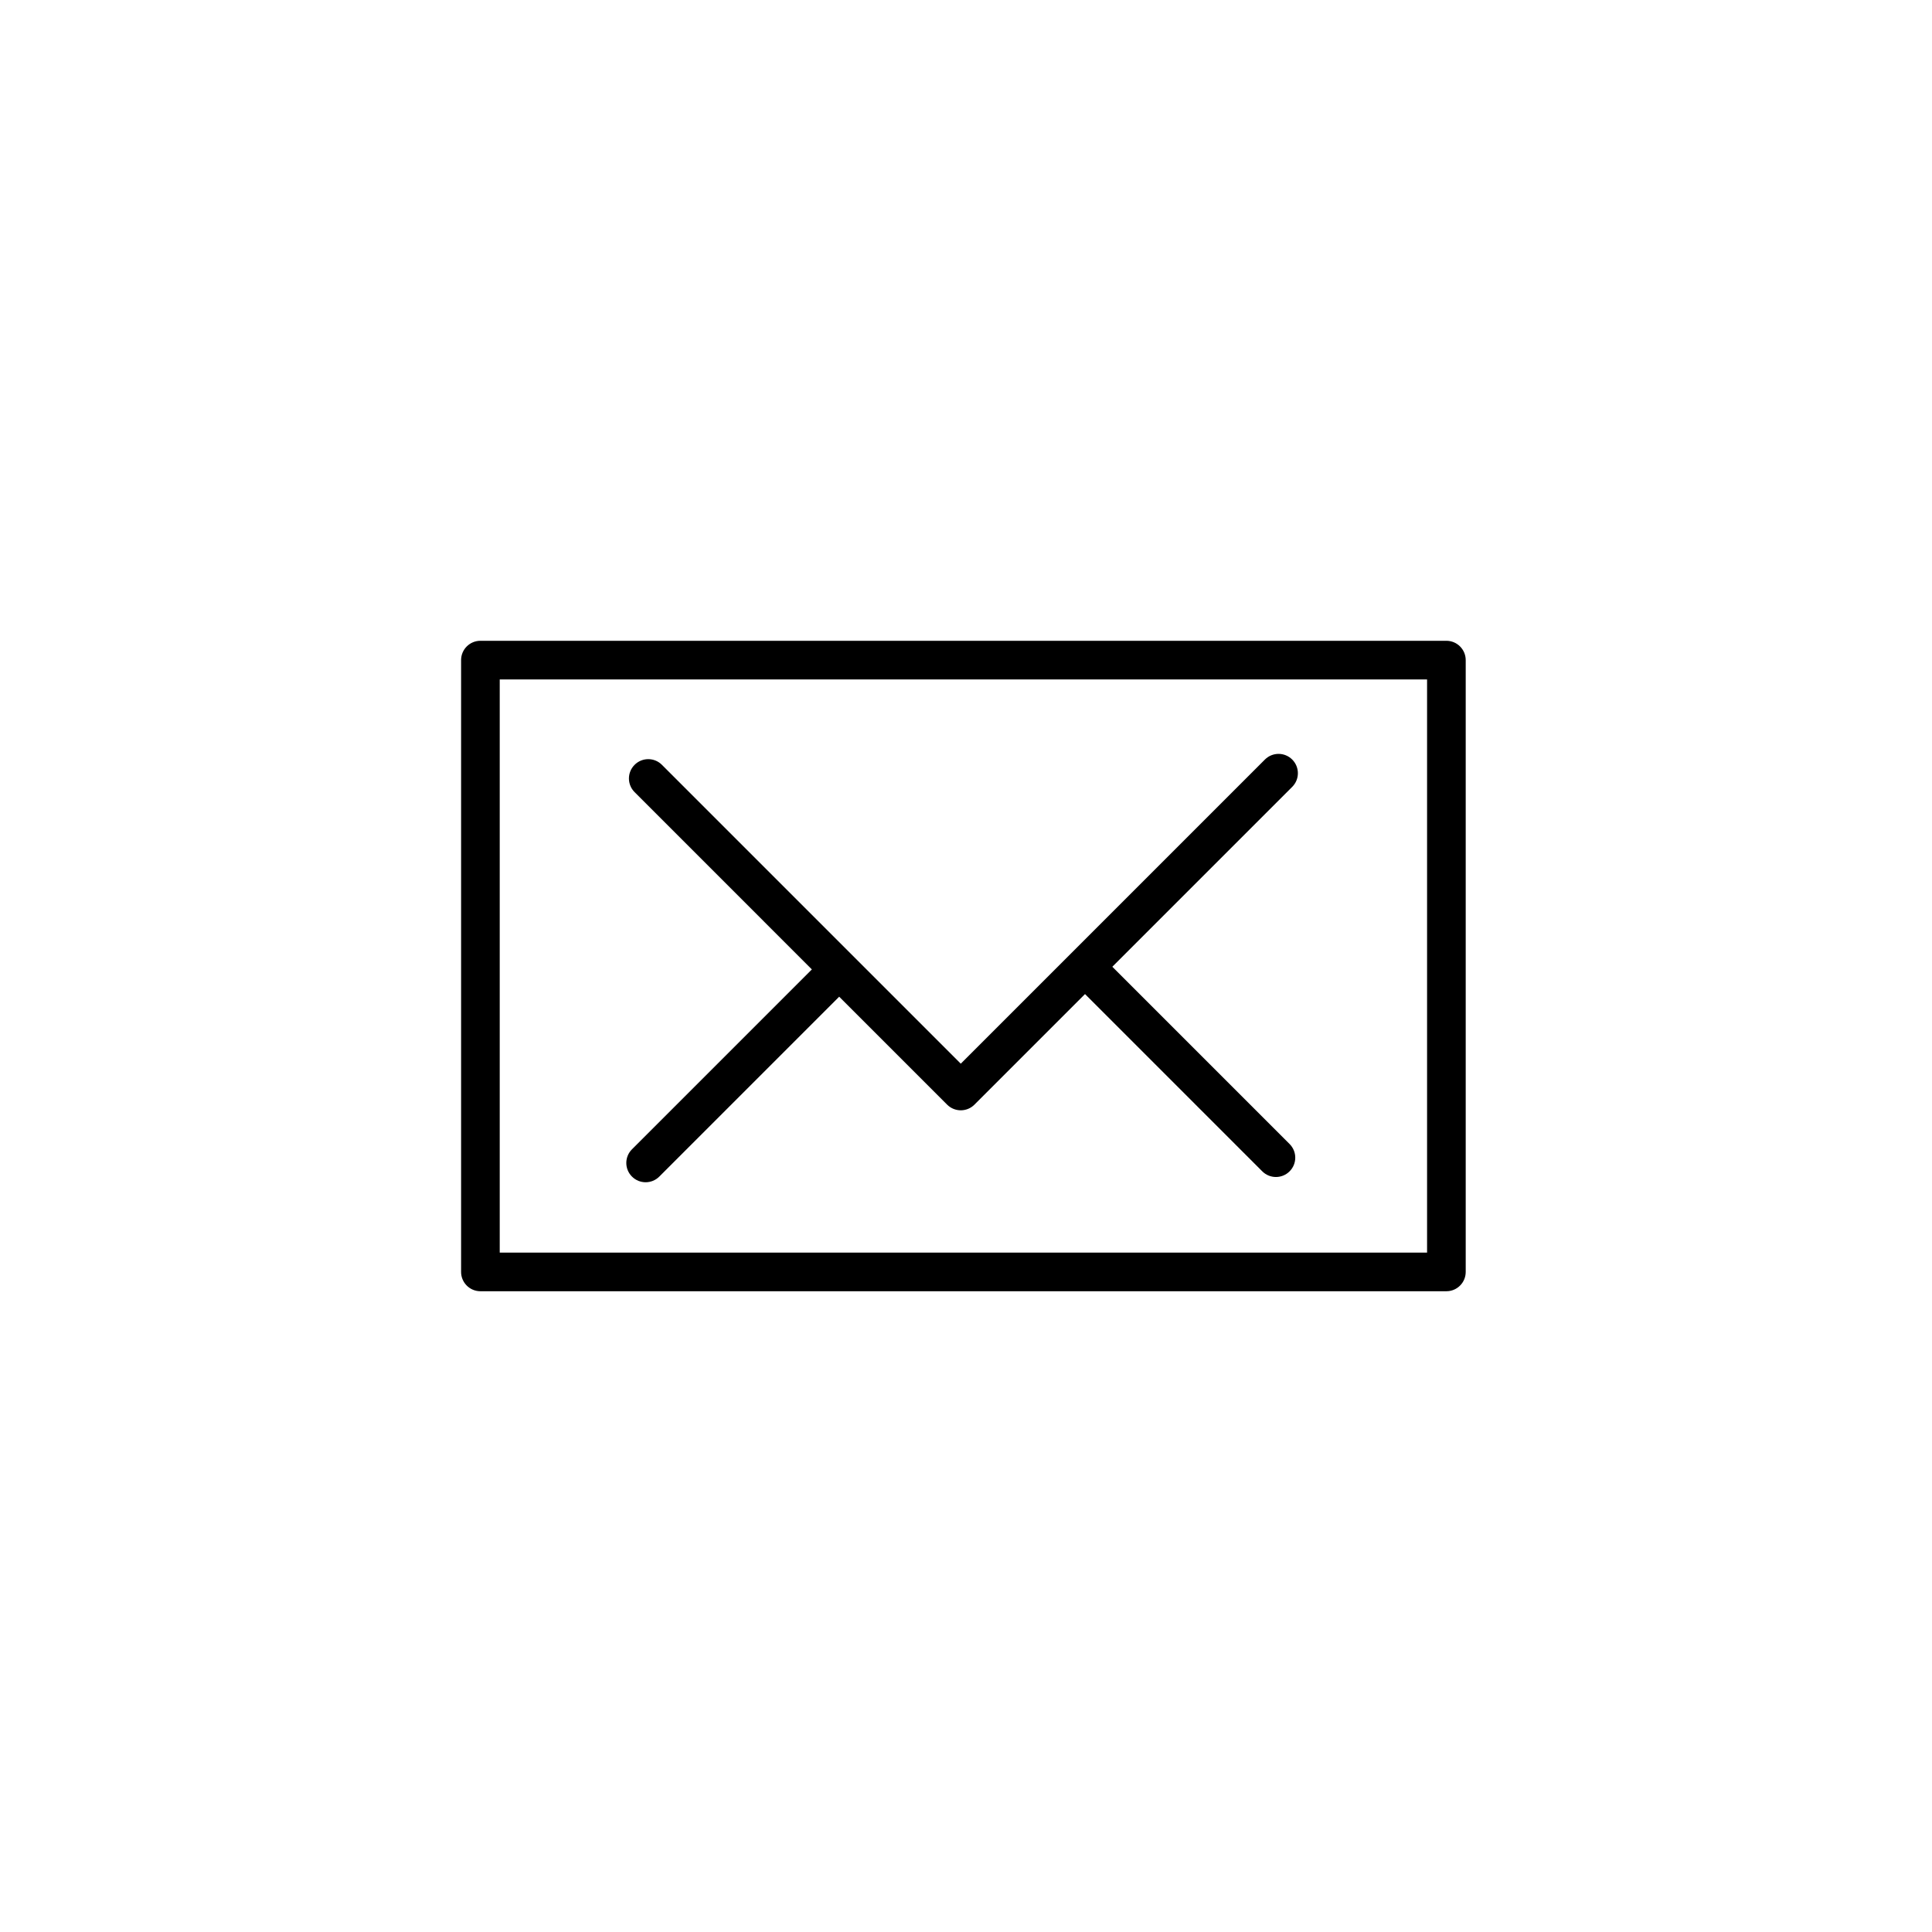
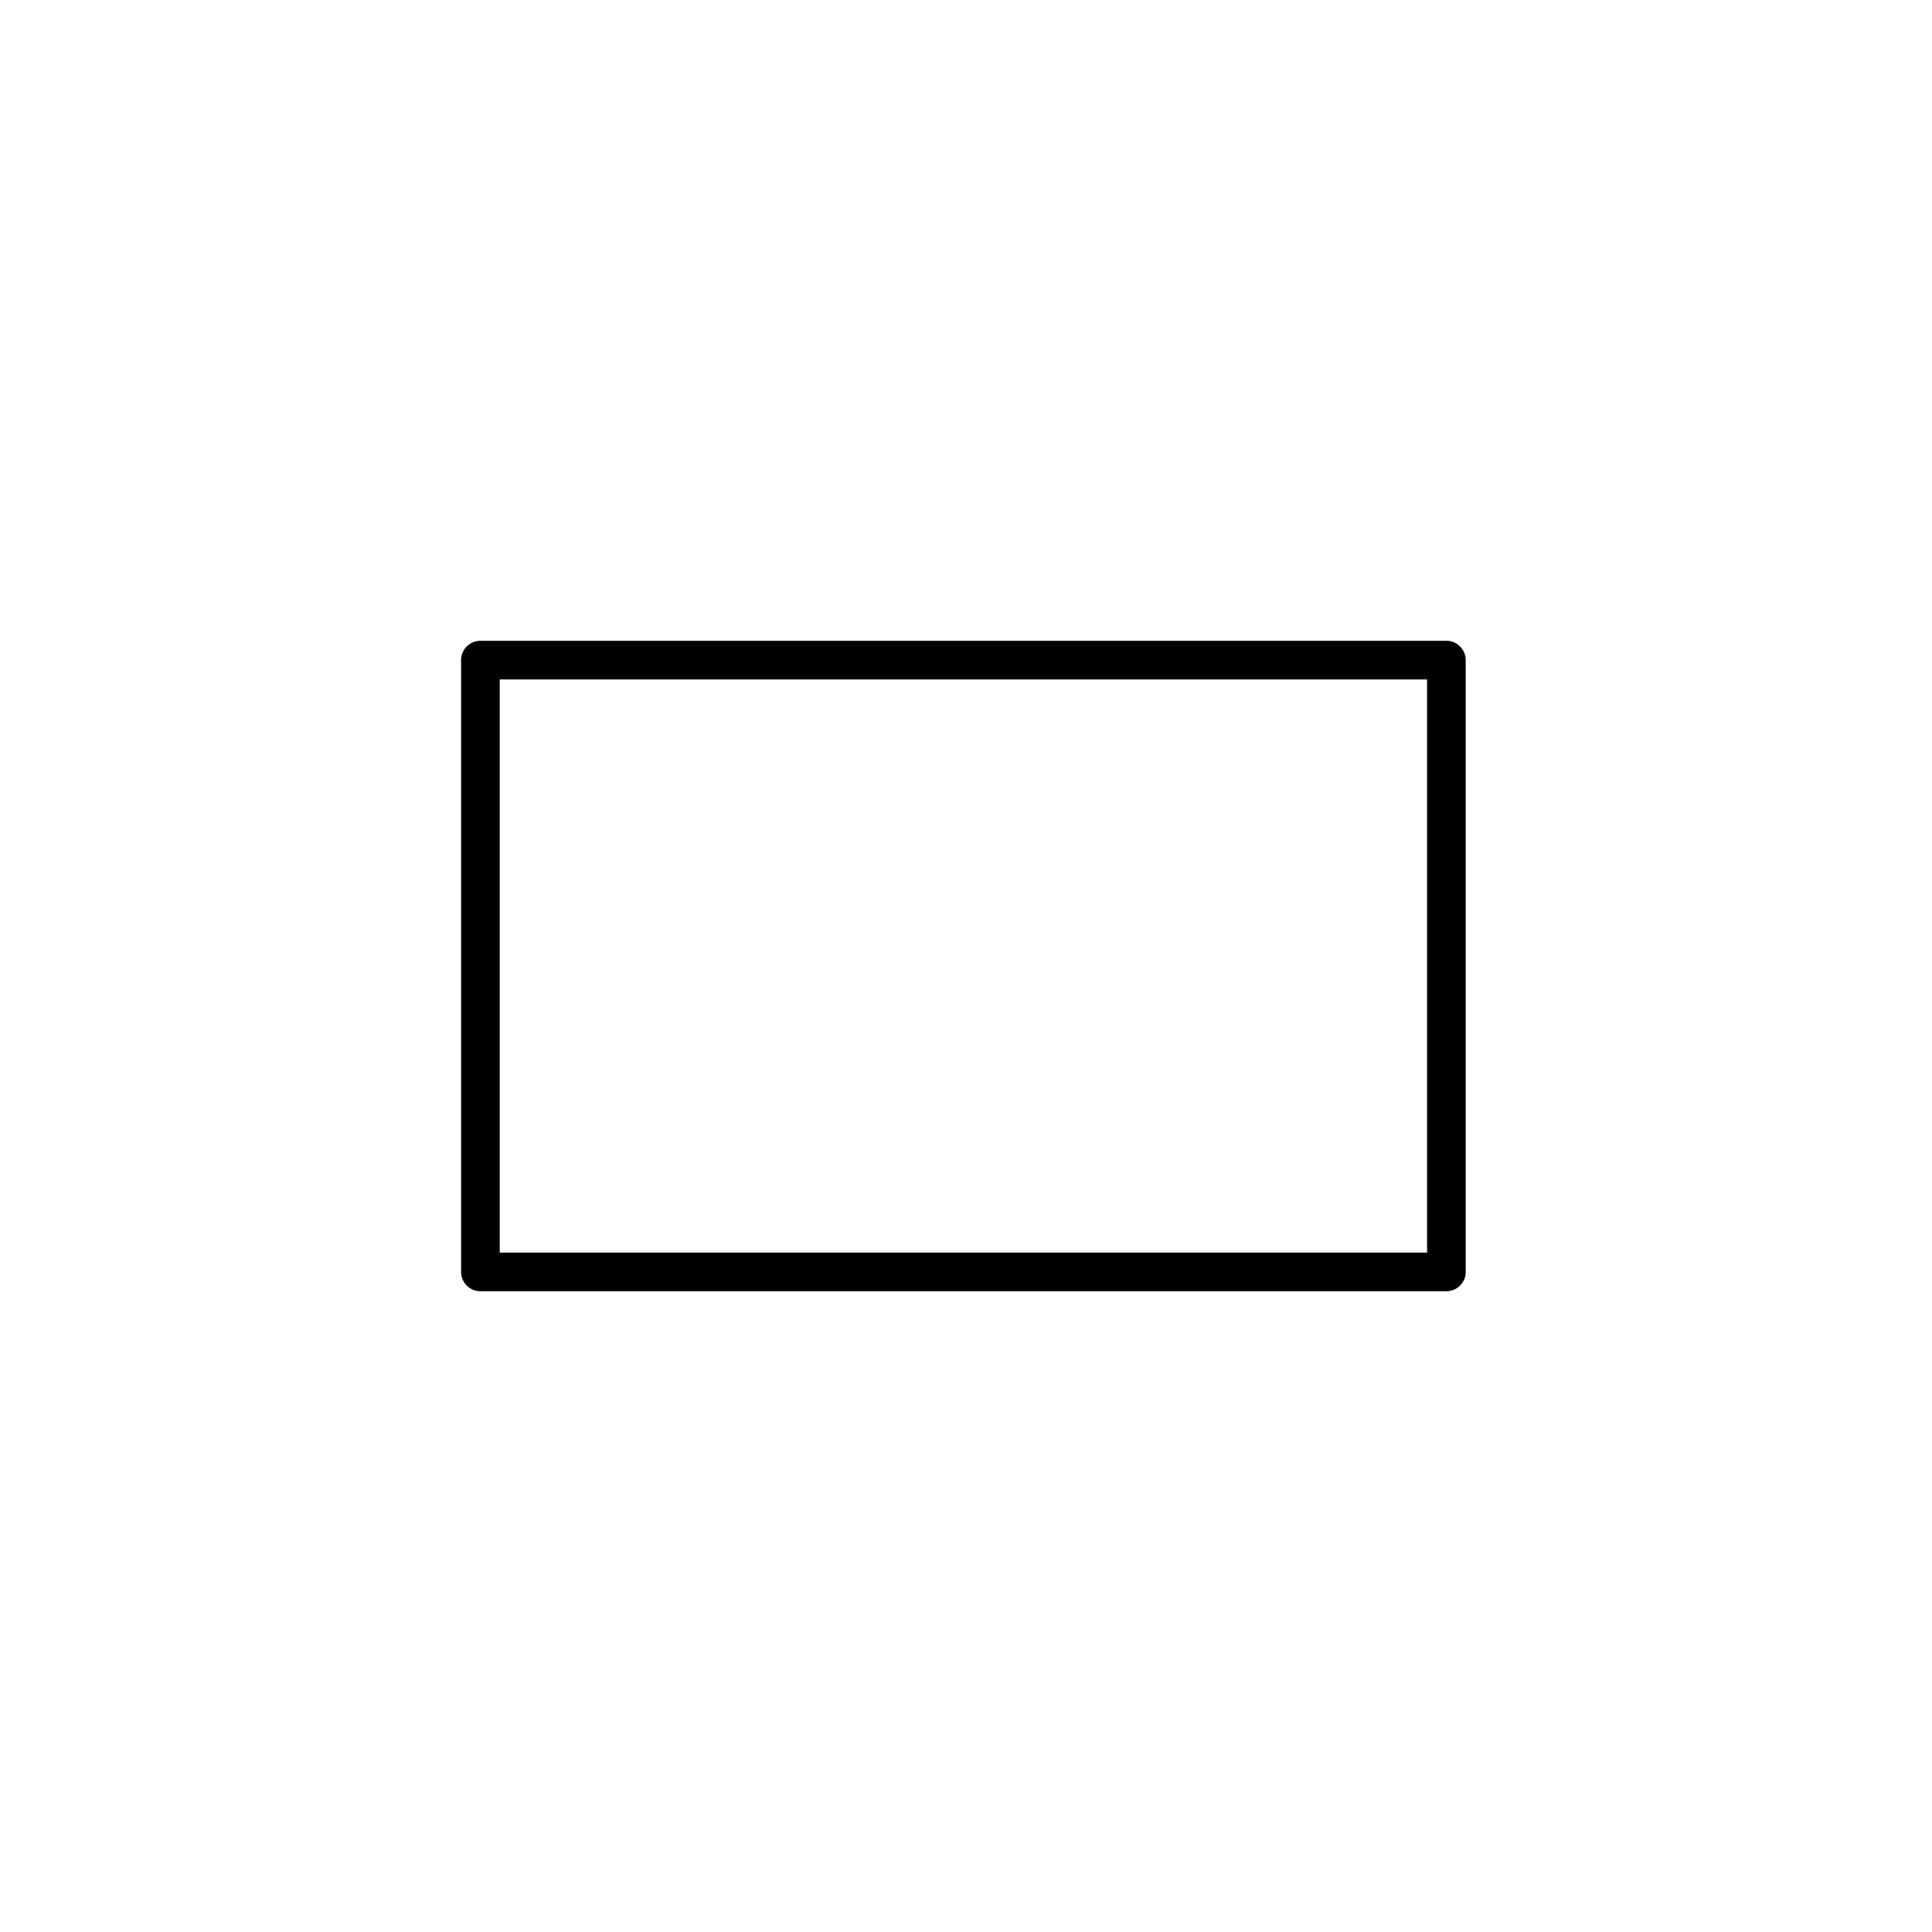
<svg xmlns="http://www.w3.org/2000/svg" version="1.1" id="Layer_1" x="0px" y="0px" width="100px" height="100px" viewBox="0 0 100 100" enable-background="new 0 0 100 100" xml:space="preserve">
  <g>
    <path d="M74.864,33.167H24.866c-0.552,0-1,0.448-1,1v31.667c0,0.553,0.448,1,1,1h49.999c0.553,0,1-0.447,1-1V34.167   C75.864,33.614,75.417,33.167,74.864,33.167z M73.864,64.834H25.866V35.167h47.999V64.834z" />
-     <path d="M32.711,60.9c0.195,0.195,0.451,0.293,0.707,0.293s0.512-0.098,0.707-0.293l9.311-9.311l5.587,5.587   c0.195,0.195,0.451,0.293,0.707,0.293s0.512-0.098,0.707-0.293l5.723-5.723l9.175,9.175c0.195,0.195,0.451,0.293,0.707,0.293   s0.512-0.098,0.707-0.293c0.391-0.391,0.391-1.023,0-1.414l-9.175-9.175l9.311-9.311c0.391-0.391,0.391-1.023,0-1.414   s-1.023-0.391-1.414,0L55.453,49.333l-5.723,5.723l-5.587-5.587l-9.882-9.882c-0.391-0.391-1.023-0.391-1.414,0   s-0.391,1.023,0,1.414l9.175,9.176l-9.311,9.311C32.32,59.877,32.32,60.51,32.711,60.9z" />
  </g>
</svg>